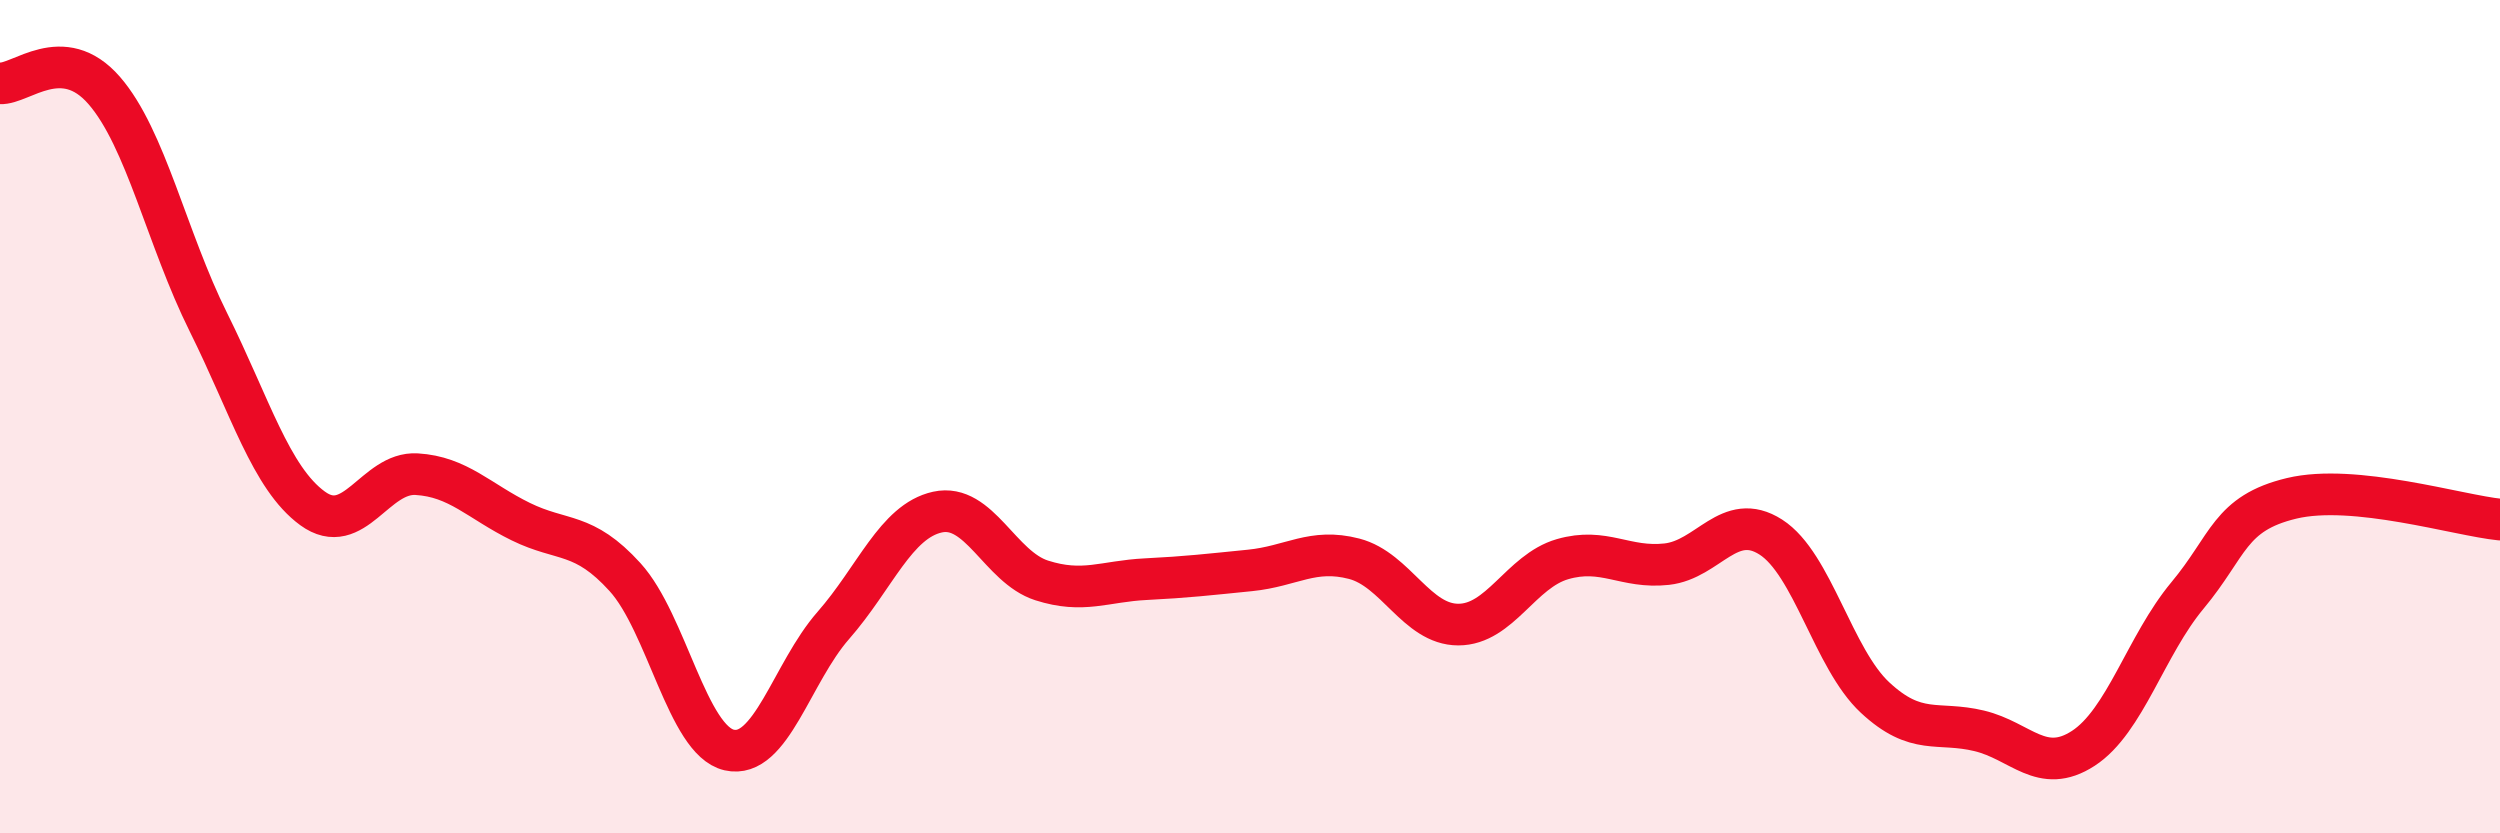
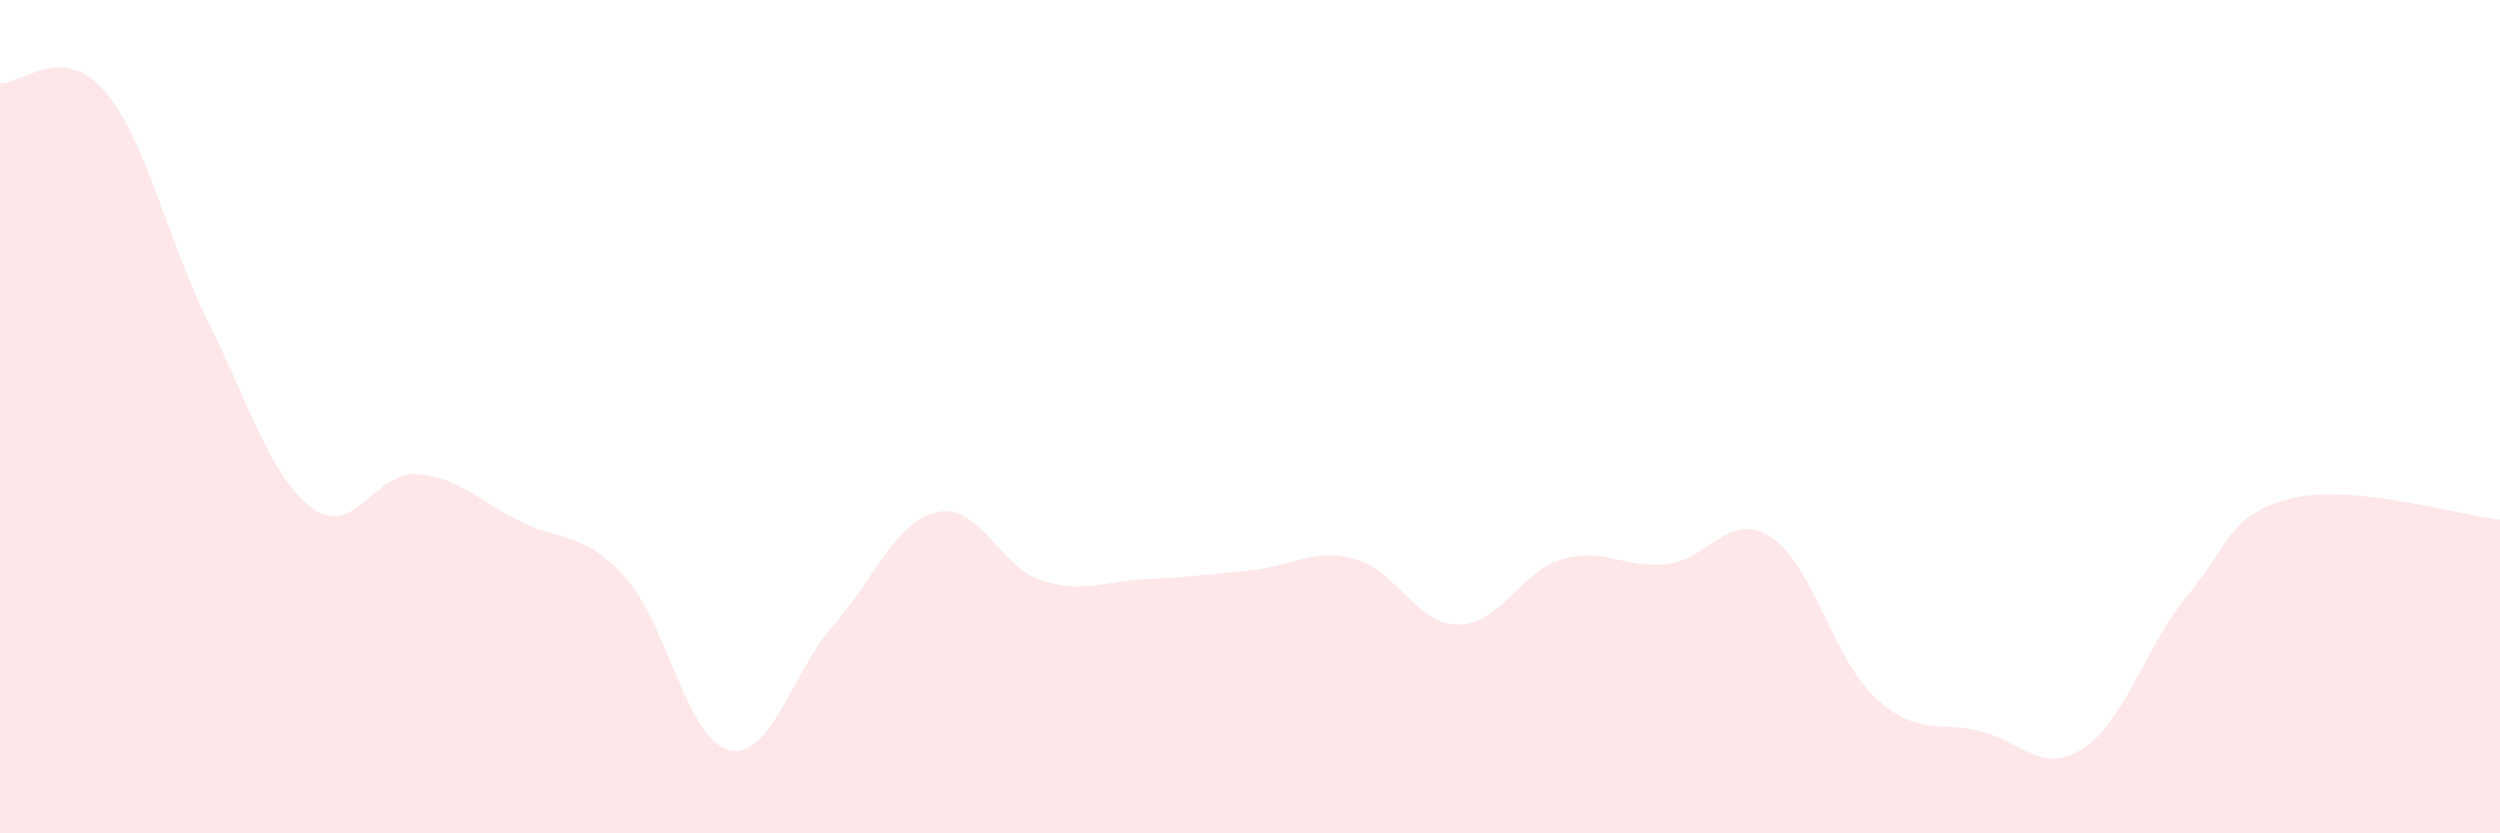
<svg xmlns="http://www.w3.org/2000/svg" width="60" height="20" viewBox="0 0 60 20">
  <path d="M 0,2 C 0.5,2.03 1.5,1.02 2.5,2.17 C 3.5,3.32 4,5.72 5,7.73 C 6,9.74 6.5,11.47 7.5,12.2 C 8.5,12.93 9,11.32 10,11.38 C 11,11.44 11.5,12.03 12.5,12.52 C 13.5,13.01 14,12.75 15,13.85 C 16,14.95 16.5,17.77 17.5,18 C 18.5,18.23 19,16.15 20,15.01 C 21,13.87 21.5,12.51 22.5,12.29 C 23.5,12.07 24,13.61 25,13.93 C 26,14.25 26.5,13.95 27.5,13.9 C 28.5,13.85 29,13.79 30,13.69 C 31,13.59 31.5,13.15 32.5,13.41 C 33.5,13.67 34,14.99 35,14.99 C 36,14.99 36.5,13.71 37.5,13.42 C 38.5,13.13 39,13.65 40,13.54 C 41,13.43 41.5,12.25 42.5,12.89 C 43.5,13.53 44,15.81 45,16.74 C 46,17.67 46.5,17.3 47.5,17.54 C 48.5,17.78 49,18.61 50,17.96 C 51,17.31 51.5,15.49 52.5,14.29 C 53.5,13.09 53.5,12.32 55,11.96 C 56.5,11.6 59,12.37 60,12.47L60 20L0 20Z" fill="#EB0A25" opacity="0.1" stroke-linecap="round" stroke-linejoin="round" />
-   <path d="M 0,2 C 0.5,2.03 1.5,1.02 2.5,2.17 C 3.5,3.32 4,5.72 5,7.73 C 6,9.74 6.5,11.47 7.5,12.2 C 8.5,12.93 9,11.32 10,11.38 C 11,11.44 11.5,12.03 12.5,12.52 C 13.5,13.01 14,12.75 15,13.85 C 16,14.95 16.5,17.77 17.5,18 C 18.5,18.23 19,16.15 20,15.01 C 21,13.87 21.5,12.51 22.5,12.29 C 23.5,12.07 24,13.61 25,13.93 C 26,14.25 26.5,13.95 27.5,13.9 C 28.5,13.85 29,13.79 30,13.69 C 31,13.59 31.5,13.15 32.5,13.41 C 33.5,13.67 34,14.99 35,14.99 C 36,14.99 36.5,13.71 37.5,13.42 C 38.5,13.13 39,13.65 40,13.54 C 41,13.43 41.5,12.25 42.5,12.89 C 43.5,13.53 44,15.81 45,16.74 C 46,17.67 46.5,17.3 47.5,17.54 C 48.5,17.78 49,18.61 50,17.96 C 51,17.31 51.5,15.49 52.5,14.29 C 53.5,13.09 53.5,12.32 55,11.96 C 56.5,11.6 59,12.37 60,12.47" stroke="#EB0A25" stroke-width="1" fill="none" stroke-linecap="round" stroke-linejoin="round" />
</svg>